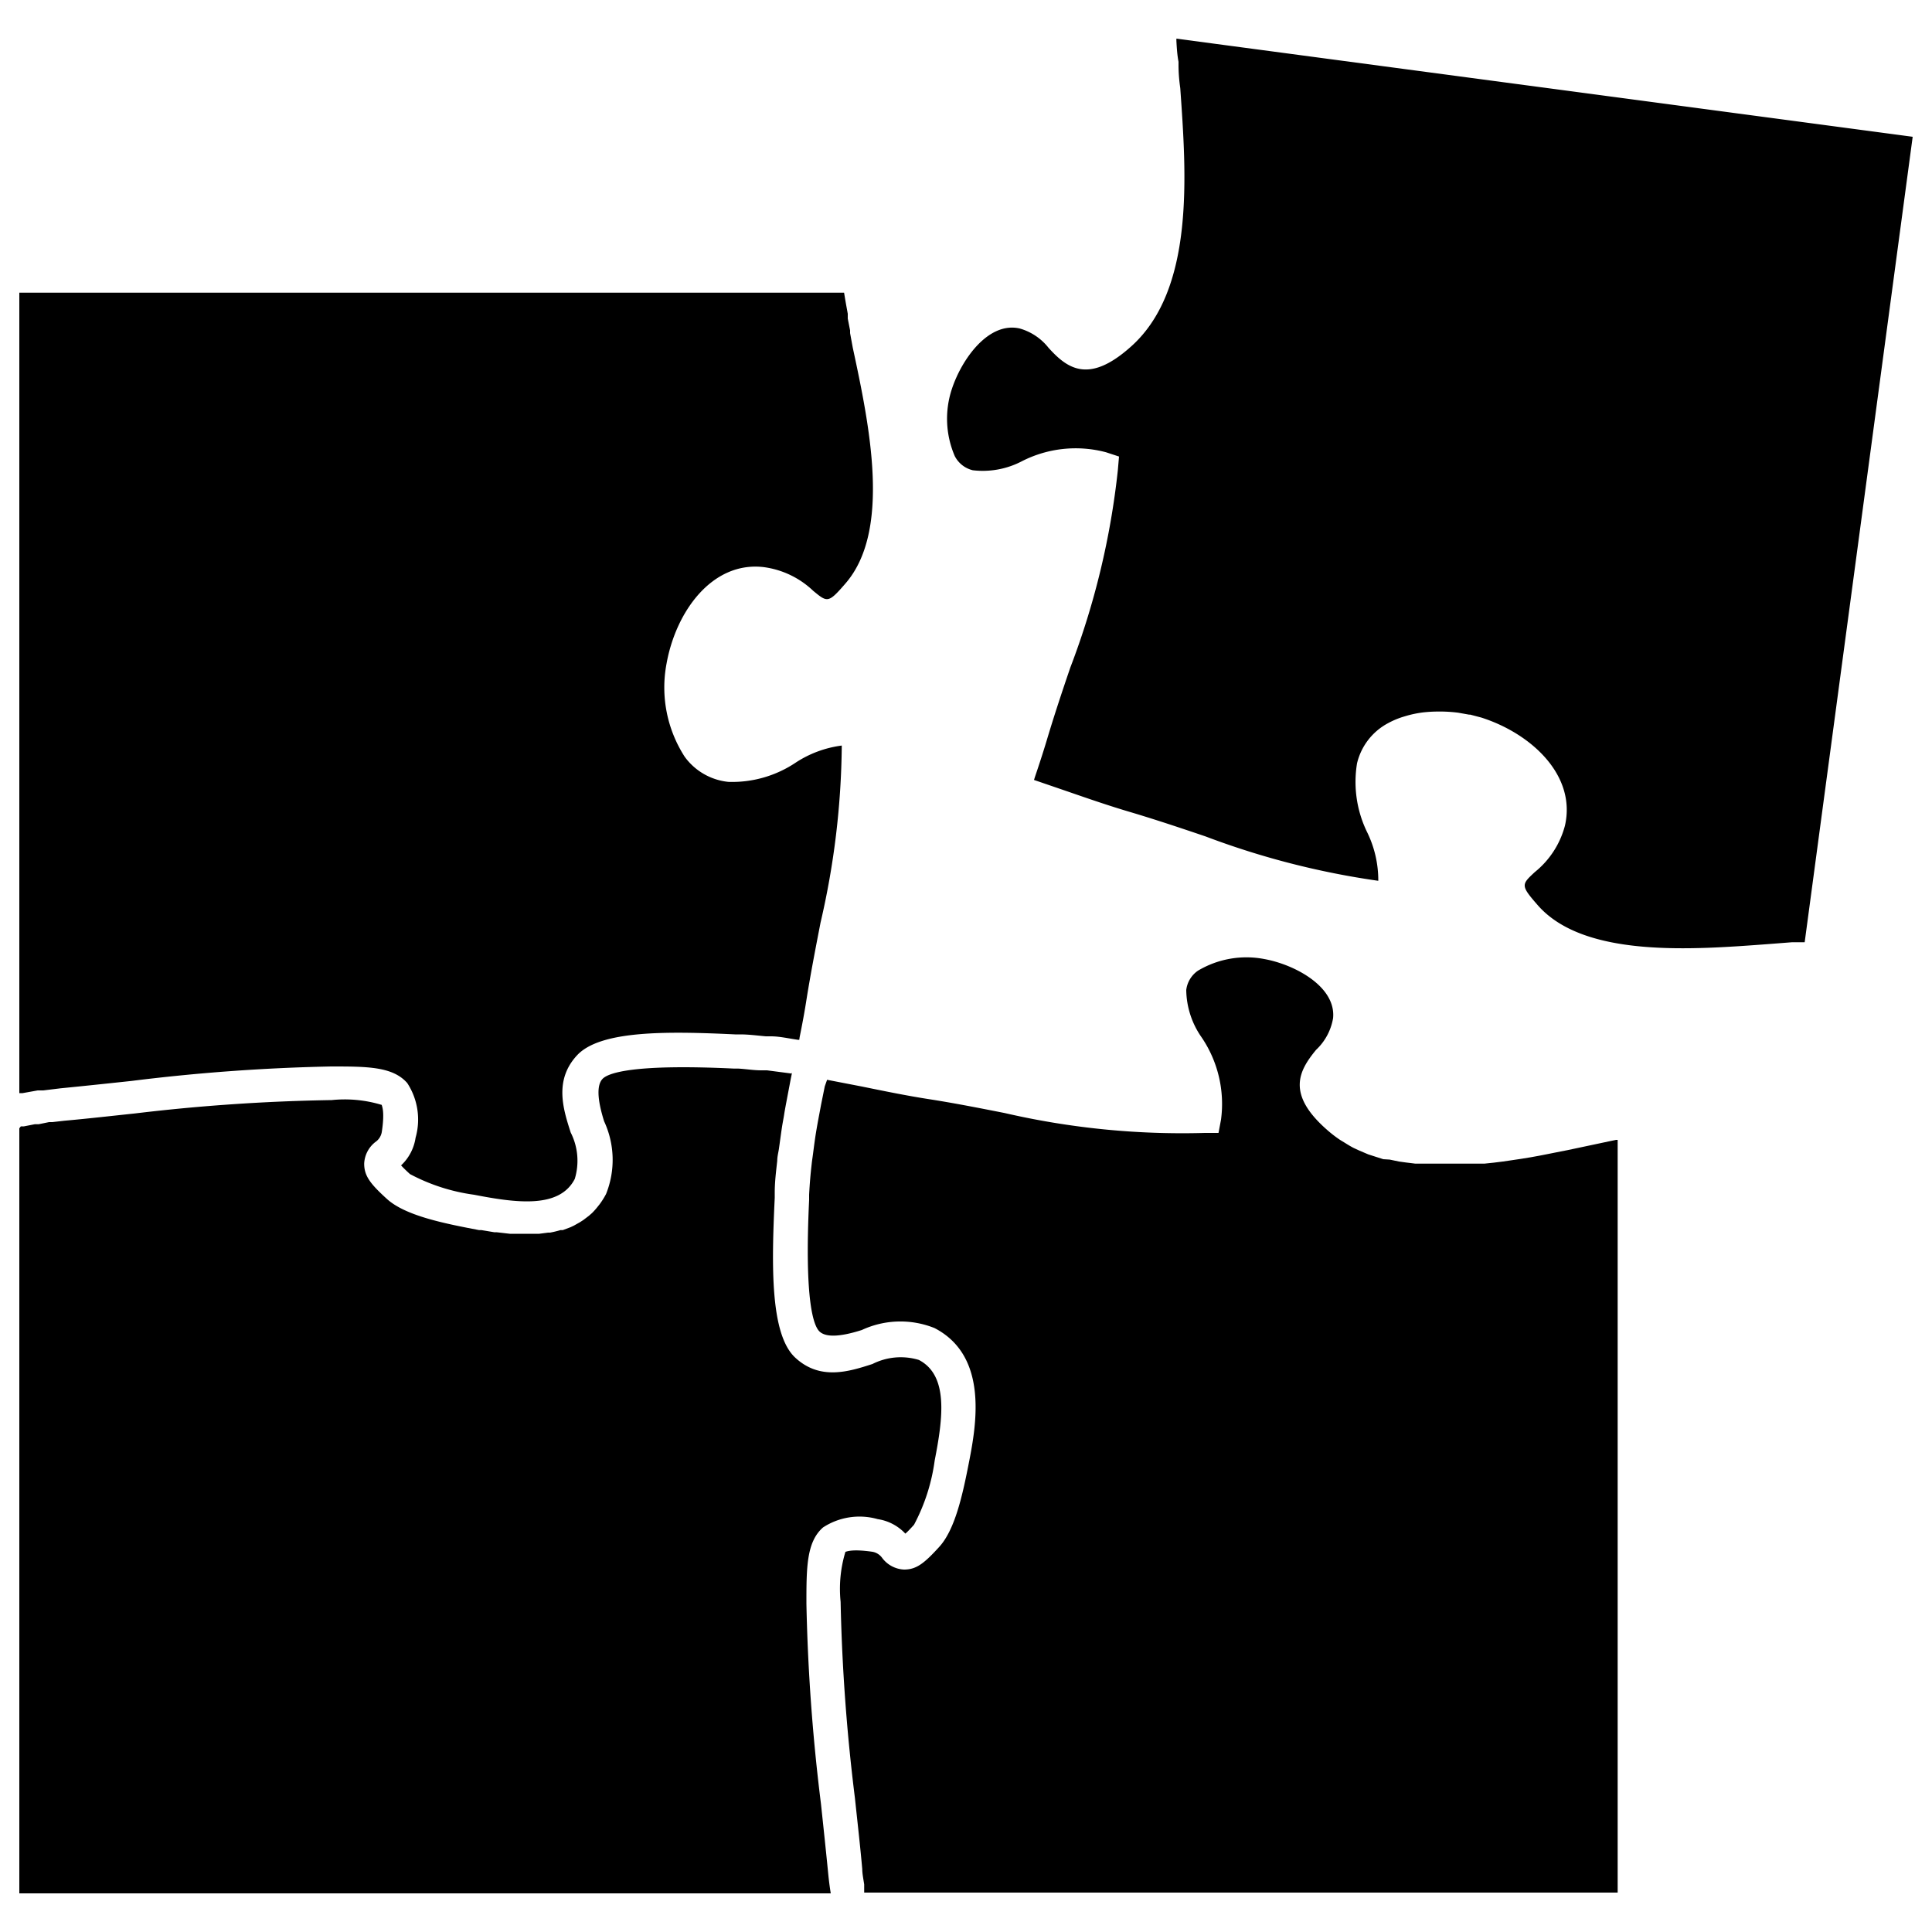
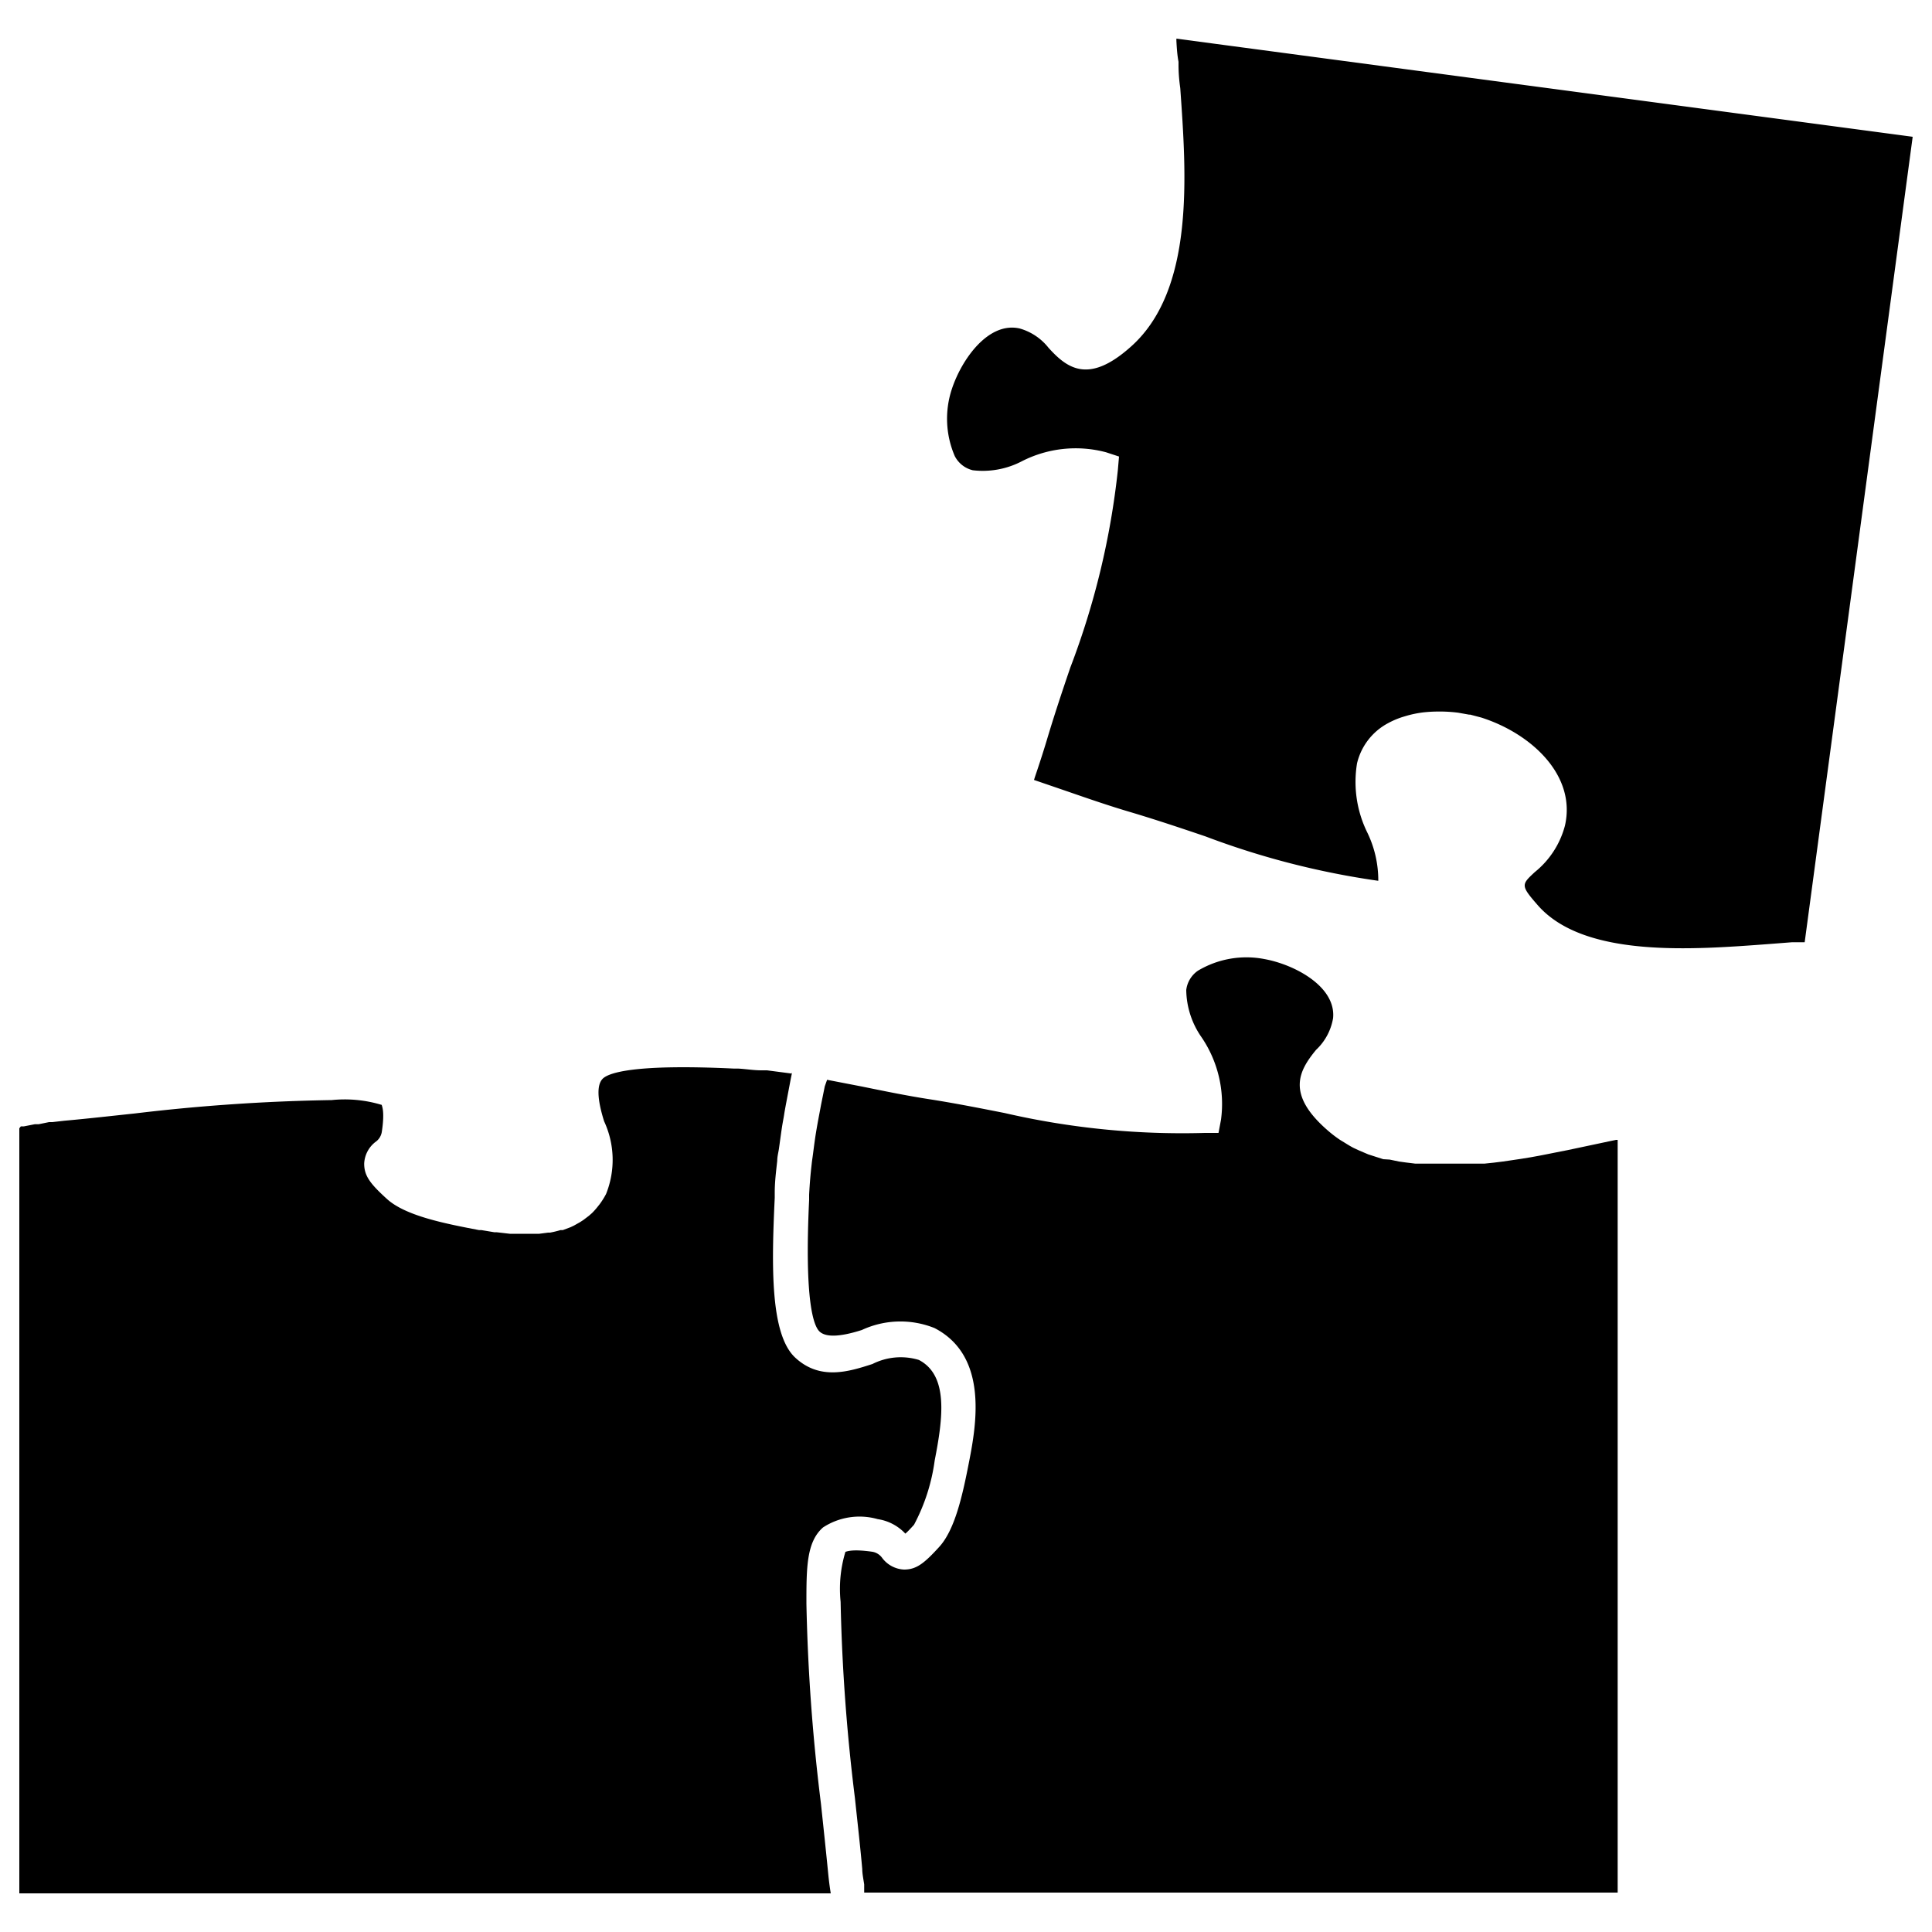
<svg xmlns="http://www.w3.org/2000/svg" data-name="Layer 1" viewBox="0 0 100 100" x="0px" y="0px">
  <title>jigsaw_four_piece</title>
  <path d="M61,3.2v.16q0,.58.09,1.2C61.4,9,61.87,15.06,58.47,18c-2.15,1.89-3.25,1.05-4.2,0a2.91,2.91,0,0,0-1.5-1c-1.62-.36-3,1.61-3.5,3.13a4.88,4.88,0,0,0,.15,3.48,1.42,1.42,0,0,0,.93.73,4.37,4.37,0,0,0,2.55-.47,6.12,6.12,0,0,1,4.35-.46l.67.22-.06.7A40.7,40.7,0,0,1,55.4,34.55c-.42,1.23-.84,2.49-1.23,3.8-.19.63-.39,1.24-.6,1.86l-.05.16h0l1.75.6c1.07.37,2.17.75,3.26,1.07,1.34.4,2.62.83,3.86,1.25a41.89,41.89,0,0,0,8.95,2.3,5.66,5.66,0,0,0-.56-2.48,5.93,5.93,0,0,1-.54-3.6,3.19,3.19,0,0,1,1.59-2.07,4.31,4.31,0,0,1,.77-.33l.2-.06a5.68,5.68,0,0,1,.81-.17h0a6.88,6.88,0,0,1,.88-.05h.18a7.69,7.69,0,0,1,.81.06h0l.56.1h.06l.57.15c2.6.83,4.93,3,4.33,5.6a4.58,4.58,0,0,1-1.56,2.4c-.7.65-.74.69.16,1.72,2.4,2.73,8,2.3,12,2l1.16-.09.29,0,.36,0L99,7.08,60.89,2v.12C60.91,2.48,60.93,2.83,61,3.2Z" />
  <path d="M41,55.57,39.7,55.4l-.3,0c-.4,0-.8-.07-1.18-.09H38c-5.24-.25-6.52.23-6.81.53s-.3,1,.08,2.2a4.74,4.74,0,0,1,.1,3.76,4,4,0,0,1-.34.54l-.12.15a3.59,3.59,0,0,1-.27.3l-.16.14-.29.22-.17.11-.32.18-.17.08-.4.15-.12,0a5.2,5.2,0,0,1-.54.13h-.1l-.46.06h-.74l-.73,0h-.05l-.69-.08-.12,0-.66-.11-.12,0-.57-.11c-1.58-.31-3.33-.71-4.2-1.5s-1.18-1.2-1.18-1.83a1.5,1.5,0,0,1,.58-1.12.78.78,0,0,0,.33-.51c.17-1.1,0-1.35,0-1.41a6.59,6.59,0,0,0-2.59-.25A97.93,97.93,0,0,0,7,57.63c-1.23.13-2.45.27-3.68.38l-.61.07-.17,0L2,58.19l-.2,0-.56.11-.16,0L1,58.4V98H43v0c-.06-.36-.1-.7-.13-1-.12-1.22-.25-2.44-.38-3.66a99.12,99.12,0,0,1-.75-10.34c0-1.85,0-3.19.86-3.94a3.45,3.45,0,0,1,2.83-.43,2.45,2.45,0,0,1,1.43.75c.11-.09.25-.24.45-.46a9.88,9.88,0,0,0,1.07-3.33c.43-2.2.72-4.4-.82-5.2a3.24,3.24,0,0,0-2.4.21c-1.21.39-2.71.87-4-.33S39.93,65.57,40.1,62v-.27c0-.56.07-1.11.13-1.65,0-.22.06-.43.09-.64s.09-.66.14-1,.09-.51.13-.77.1-.56.15-.83l.19-1,.07-.34Z" />
-   <path d="M41.39,53.68c.13-.64.25-1.28.35-1.92.22-1.38.48-2.71.73-4a41.89,41.89,0,0,0,1.1-9.17,5.66,5.66,0,0,0-2.38.88,5.91,5.91,0,0,1-3.49,1,3.19,3.19,0,0,1-2.26-1.3,6.62,6.62,0,0,1-.94-4.82c.48-2.69,2.35-5.29,5-5a4.58,4.58,0,0,1,2.59,1.23c.74.61.78.65,1.68-.39C46.14,27.44,45,22,44.14,18L44,17.24l0-.14-.12-.61,0-.25-.08-.44q-.06-.34-.11-.65H1V56.58l.17,0,.78-.14.29,0,.9-.11c1.22-.12,2.44-.25,3.66-.38a99.12,99.12,0,0,1,10.34-.75c1.86,0,3.19,0,3.94.86a3.45,3.45,0,0,1,.43,2.83,2.45,2.45,0,0,1-.75,1.43c.09.1.24.25.46.45a9.86,9.86,0,0,0,3.32,1.07c2.21.43,4.42.72,5.21-.82a3.23,3.23,0,0,0-.21-2.4c-.39-1.21-.87-2.71.33-4s4.63-1.25,8.18-1.08h.27c.43,0,.87.06,1.32.1l.26,0c.45,0,.91.11,1.4.18h.07Z" />
  <path d="M42.69,56.23l-.19.94c-.05.27-.1.53-.15.8s-.09.5-.13.75-.09.63-.13.94-.06.41-.08.61c-.06.52-.1,1-.13,1.57v.27c-.25,5.24.23,6.52.54,6.81s1,.3,2.19-.08a4.74,4.74,0,0,1,3.76-.1c2.86,1.48,2.14,5.15,1.75,7.12-.31,1.57-.7,3.32-1.5,4.2s-1.2,1.18-1.83,1.18h0a1.5,1.5,0,0,1-1.12-.59.79.79,0,0,0-.51-.33c-1.1-.16-1.35,0-1.4,0a6.59,6.59,0,0,0-.25,2.59,97.93,97.93,0,0,0,.74,10.15c.13,1.23.27,2.45.38,3.68,0,.25.06.52.1.8l0,.22,0,.2h39V59l-.09,0-1.32.28-.85.18-.33.07-.56.11-.4.08-.51.1-.44.08-.49.08-.47.07-.48.07-.48.06-.48.05-.48,0-.48,0-.47,0H74.14l-.51,0-.37,0-.49-.06-.36-.05-.48-.1L71.6,60l-.47-.15-.31-.1-.47-.2-.28-.13c-.16-.08-.32-.18-.48-.28L69.36,59a6.35,6.35,0,0,1-.65-.5c-2.16-1.88-1.47-3.09-.59-4.16A2.91,2.91,0,0,0,69,52.7c.16-1.64-2-2.78-3.56-3.06a4.9,4.9,0,0,0-3.43.6,1.42,1.42,0,0,0-.61,1,4.37,4.37,0,0,0,.8,2.46,6.14,6.14,0,0,1,1,4.25l-.13.69-.71,0A40.86,40.86,0,0,1,52,57.61c-1.27-.25-2.58-.51-3.93-.72-1.16-.18-2.32-.42-3.45-.65l-1.81-.35Z" />
</svg>